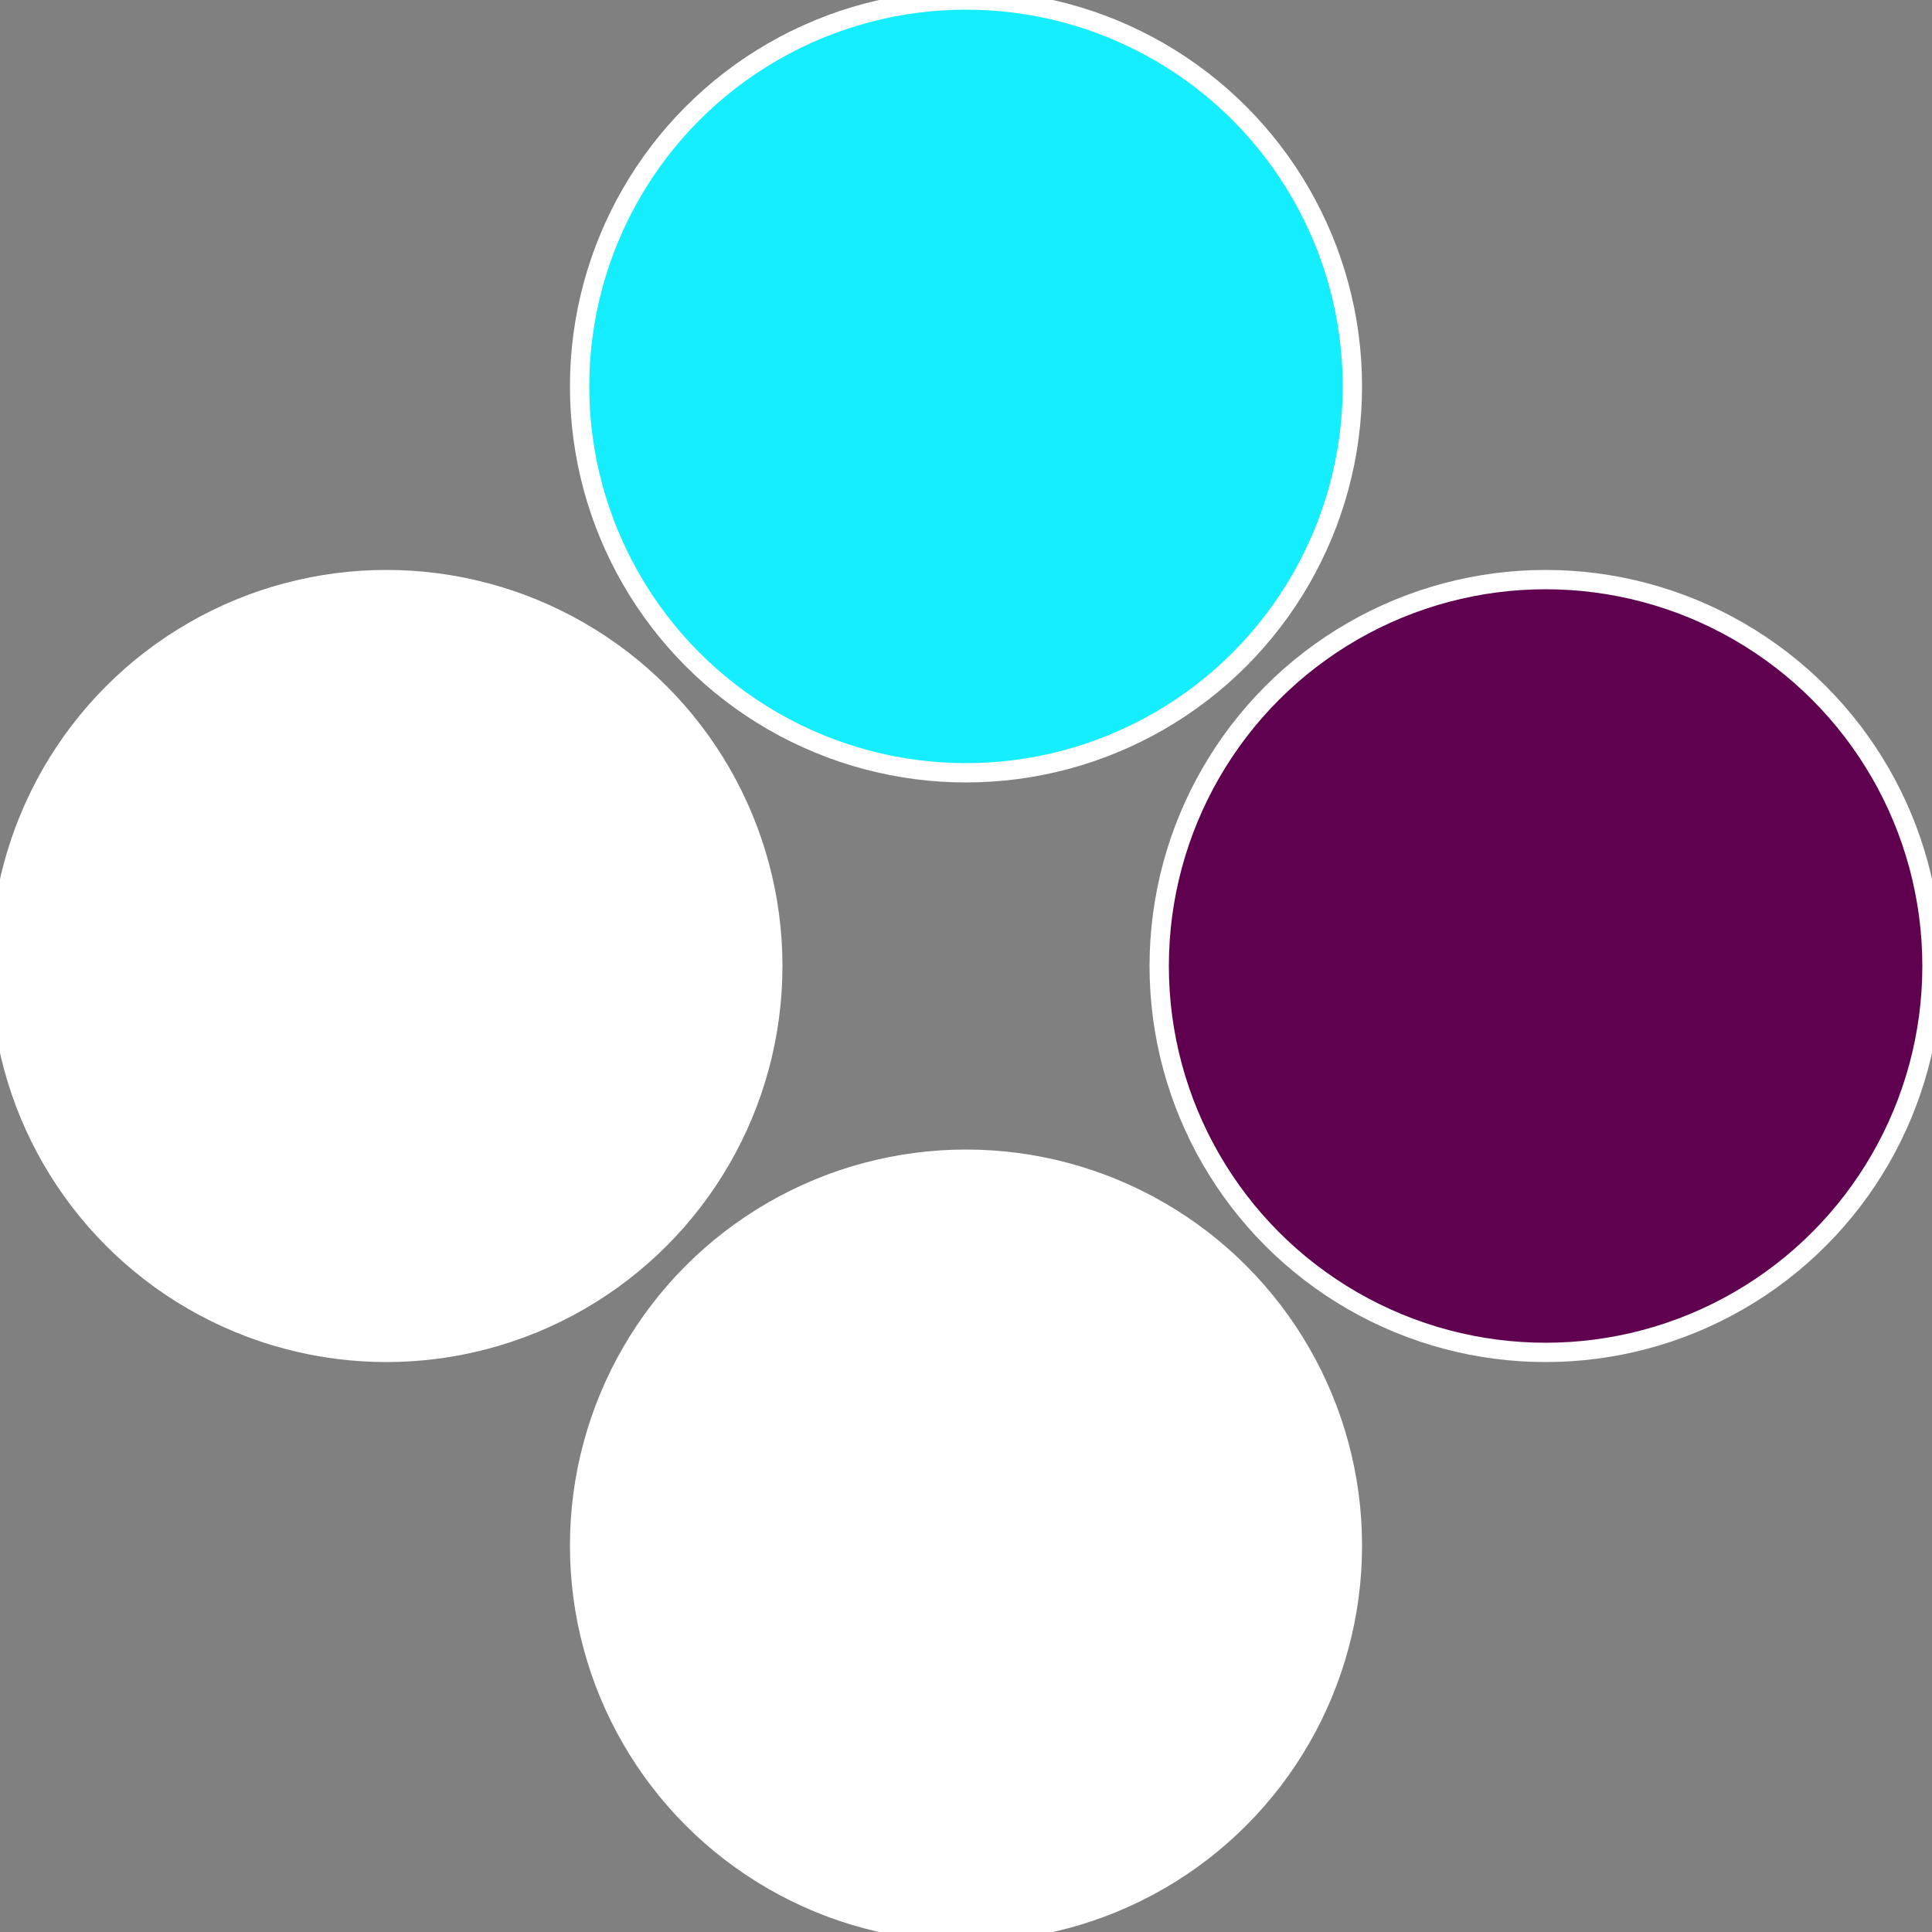
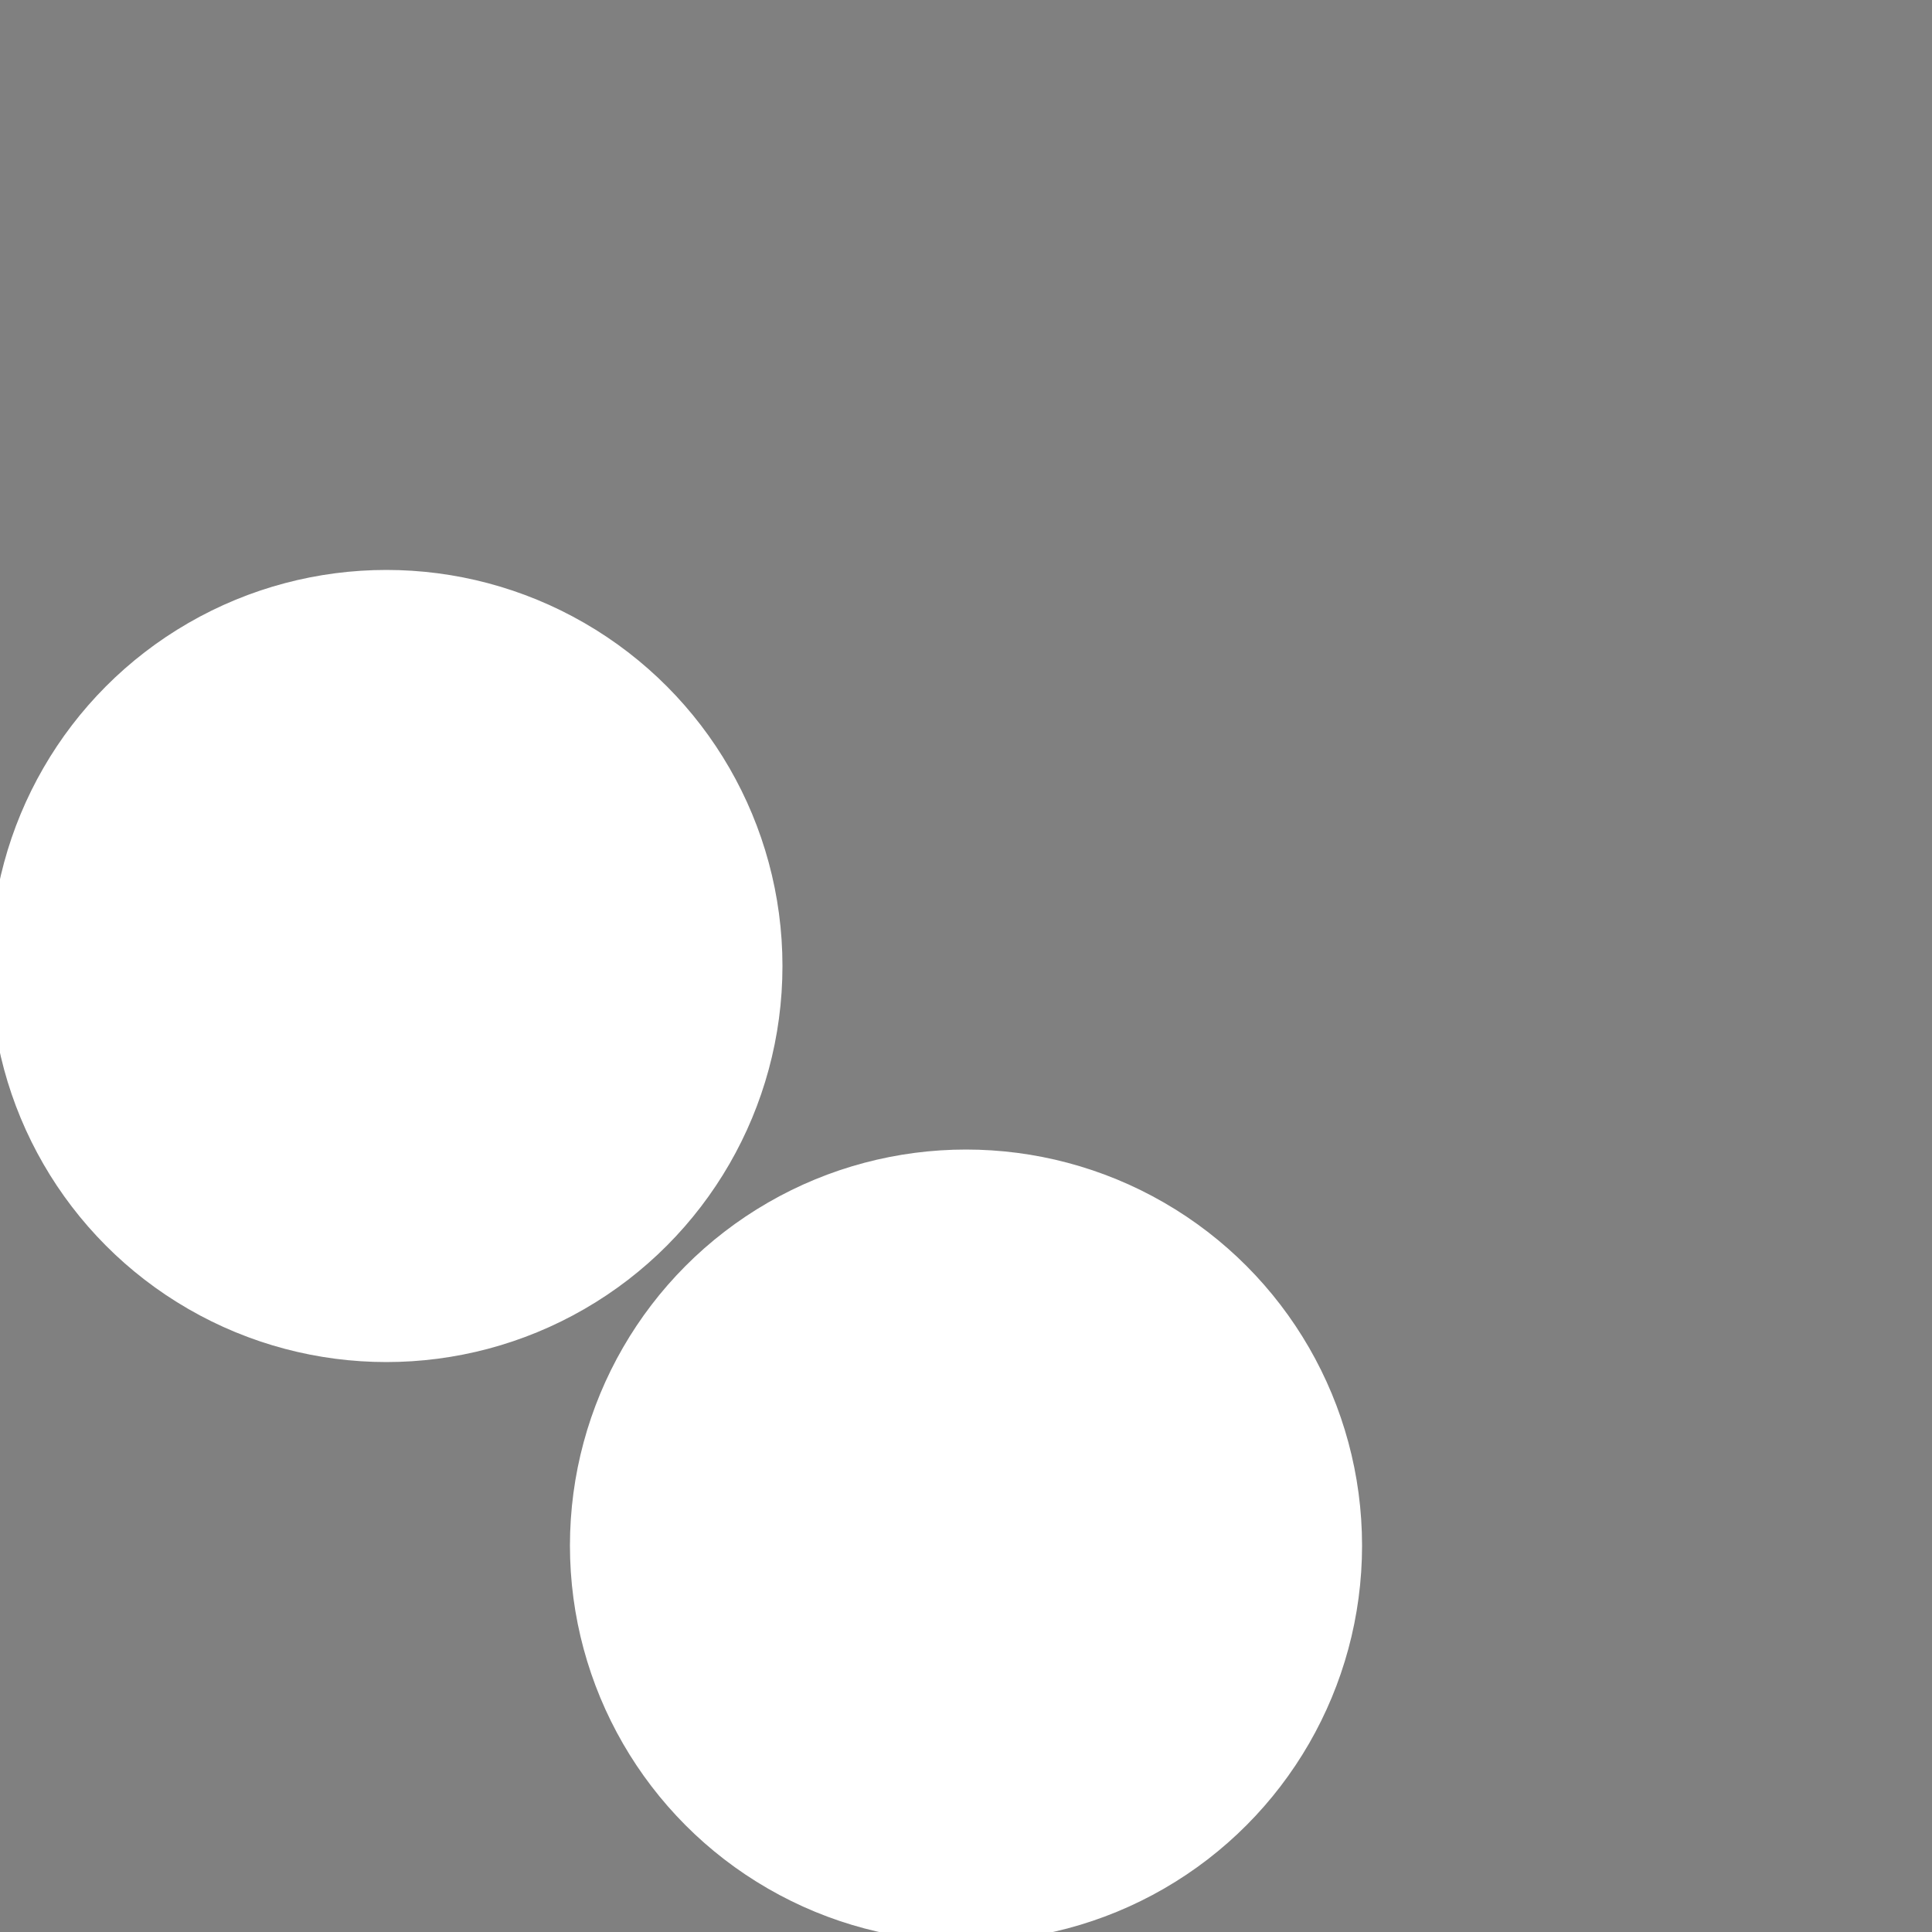
<svg xmlns="http://www.w3.org/2000/svg" width="500" height="500" viewBox="-1 -1 2 2">
  <rect x="-1" y="-1" width="2" height="2" fill="#808080" stroke="none" />
-   <circle cx="0.6" cy="0" r="0.4" fill="#5f014eeffffffffffffec0c" stroke="#fff" stroke-width="1%" />
  <circle cx="3.6739403974421E-17" cy="0.6" r="0.4" fill="#ffffffffffffec0c14eefffffffffffffb0a" stroke="#fff" stroke-width="1%" />
  <circle cx="-0.6" cy="7.3478807948841E-17" r="0.4" fill="#fffffffffffffb0affffffffffffec0c14ee" stroke="#fff" stroke-width="1%" />
-   <circle cx="-1.1021821192326E-16" cy="-0.6" r="0.4" fill="#14eeffffffffffffec0c5f0" stroke="#fff" stroke-width="1%" />
</svg>